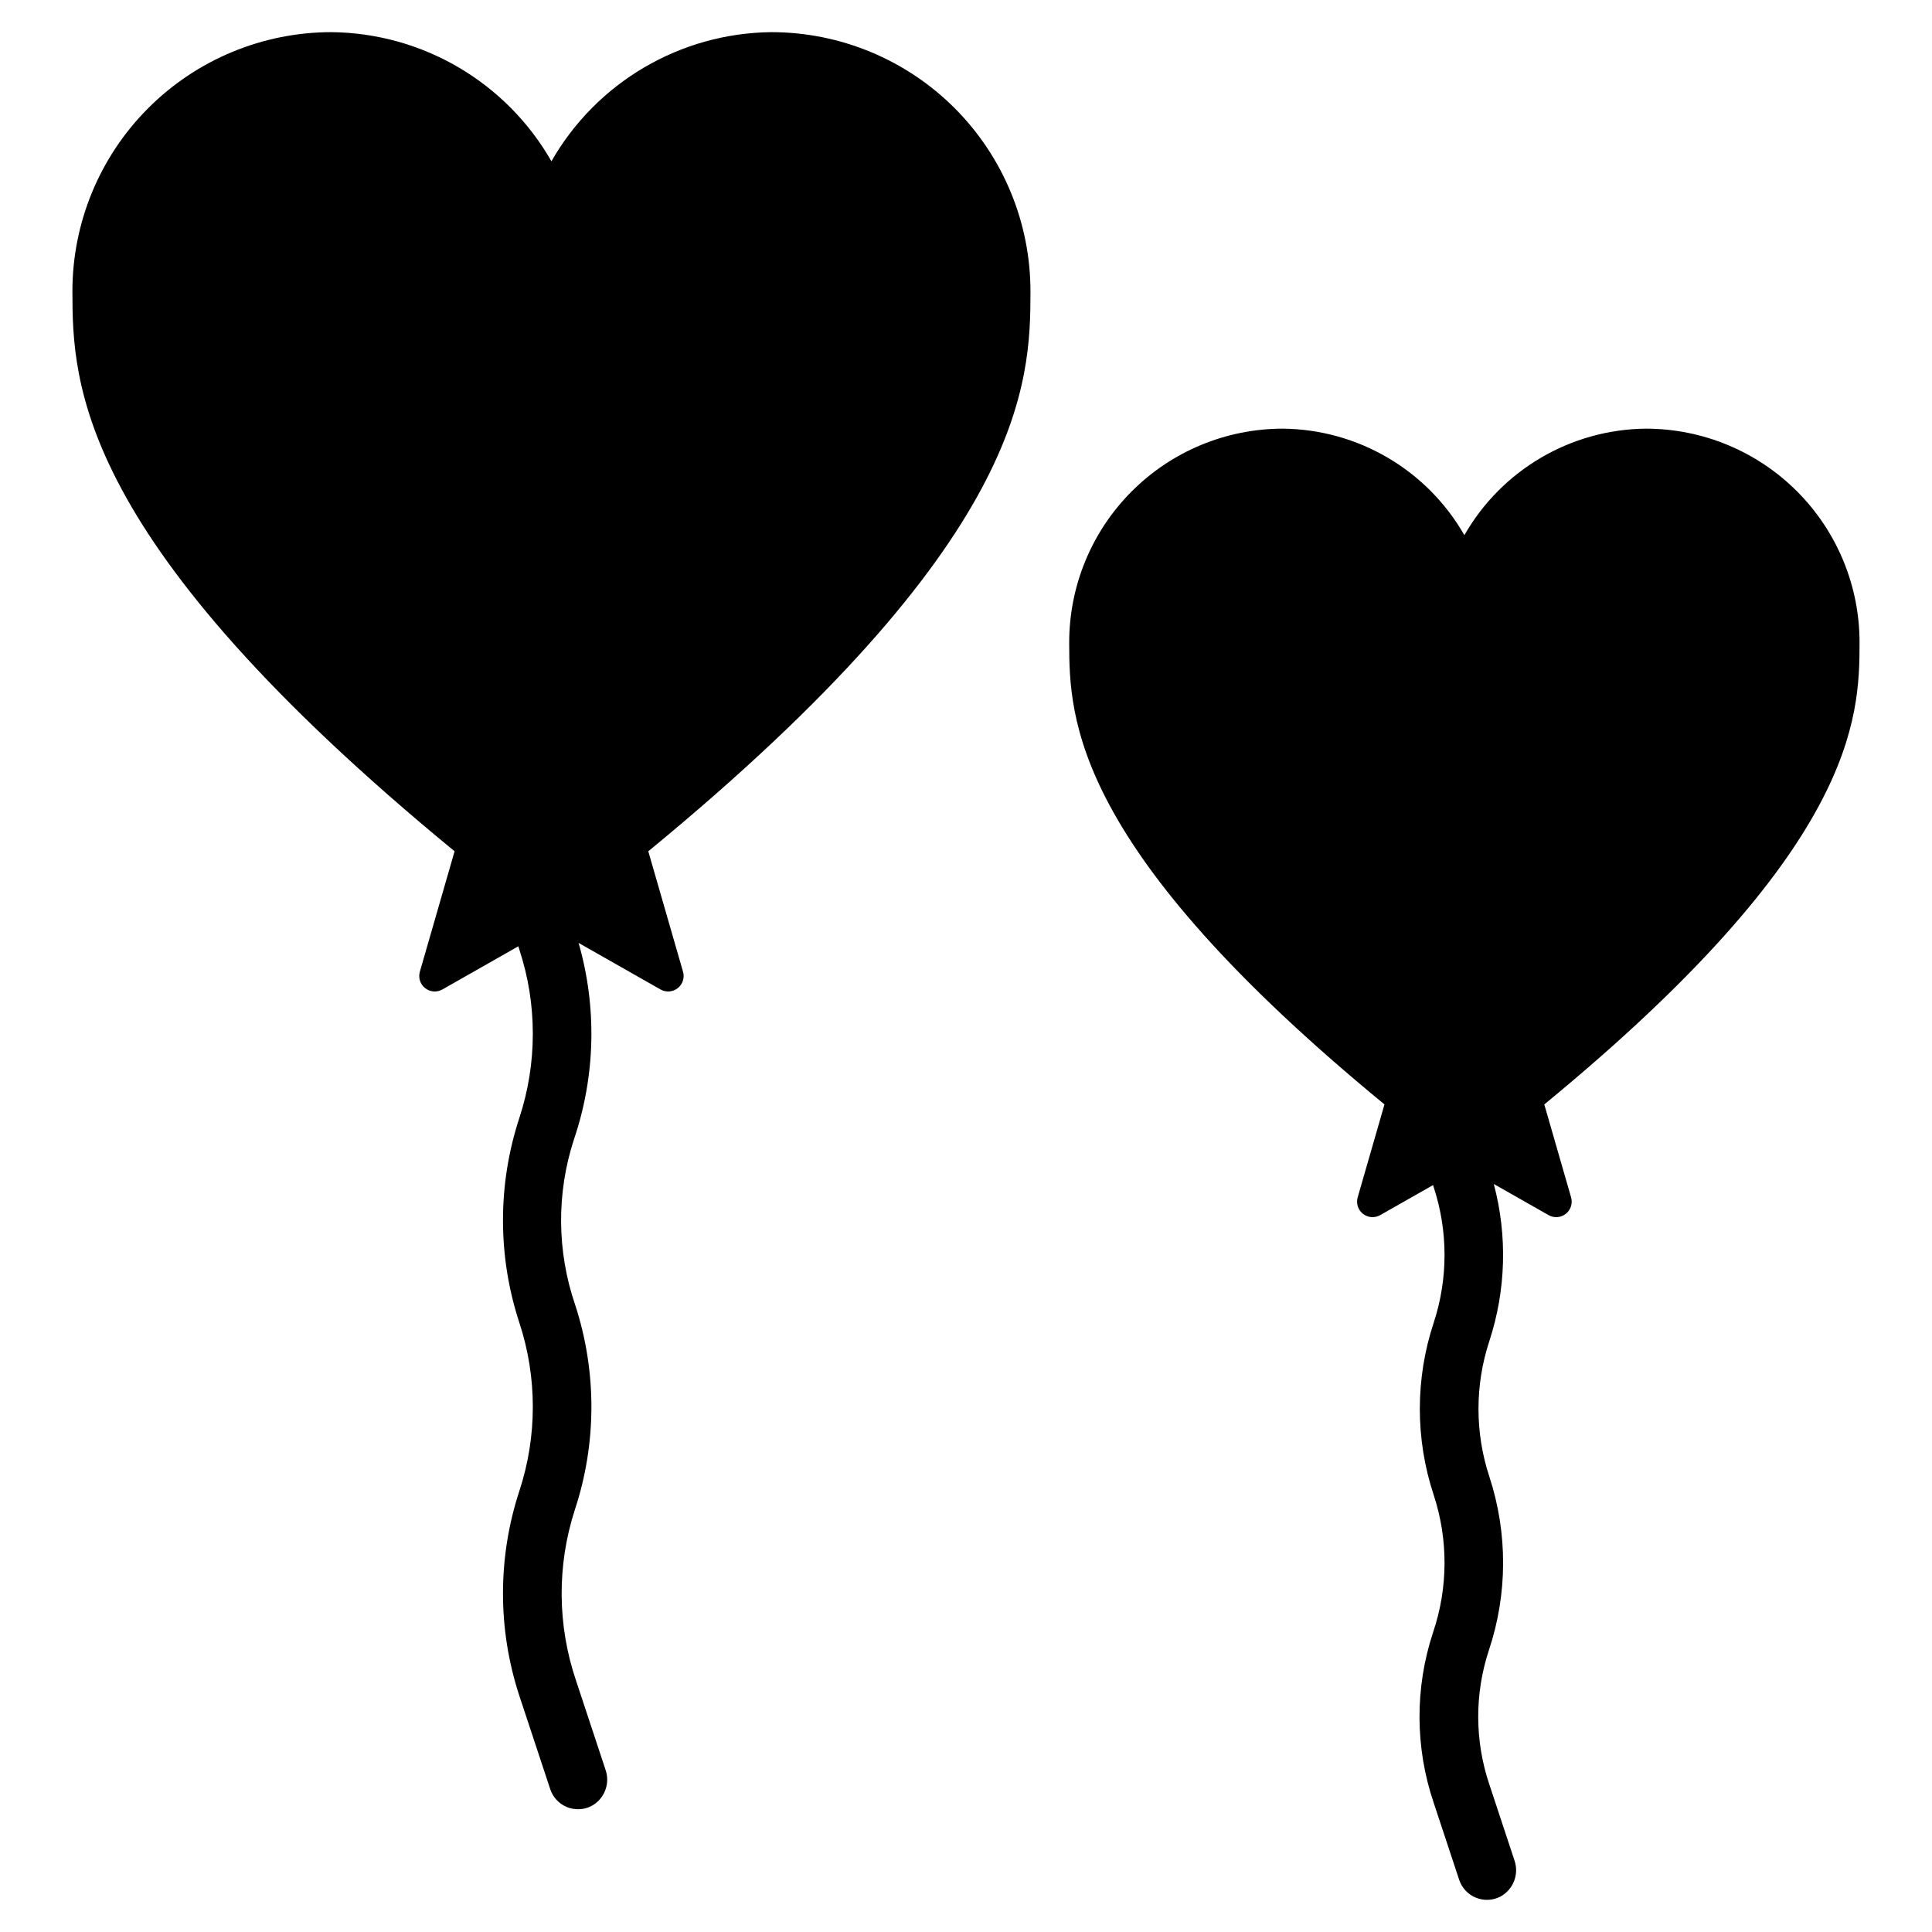
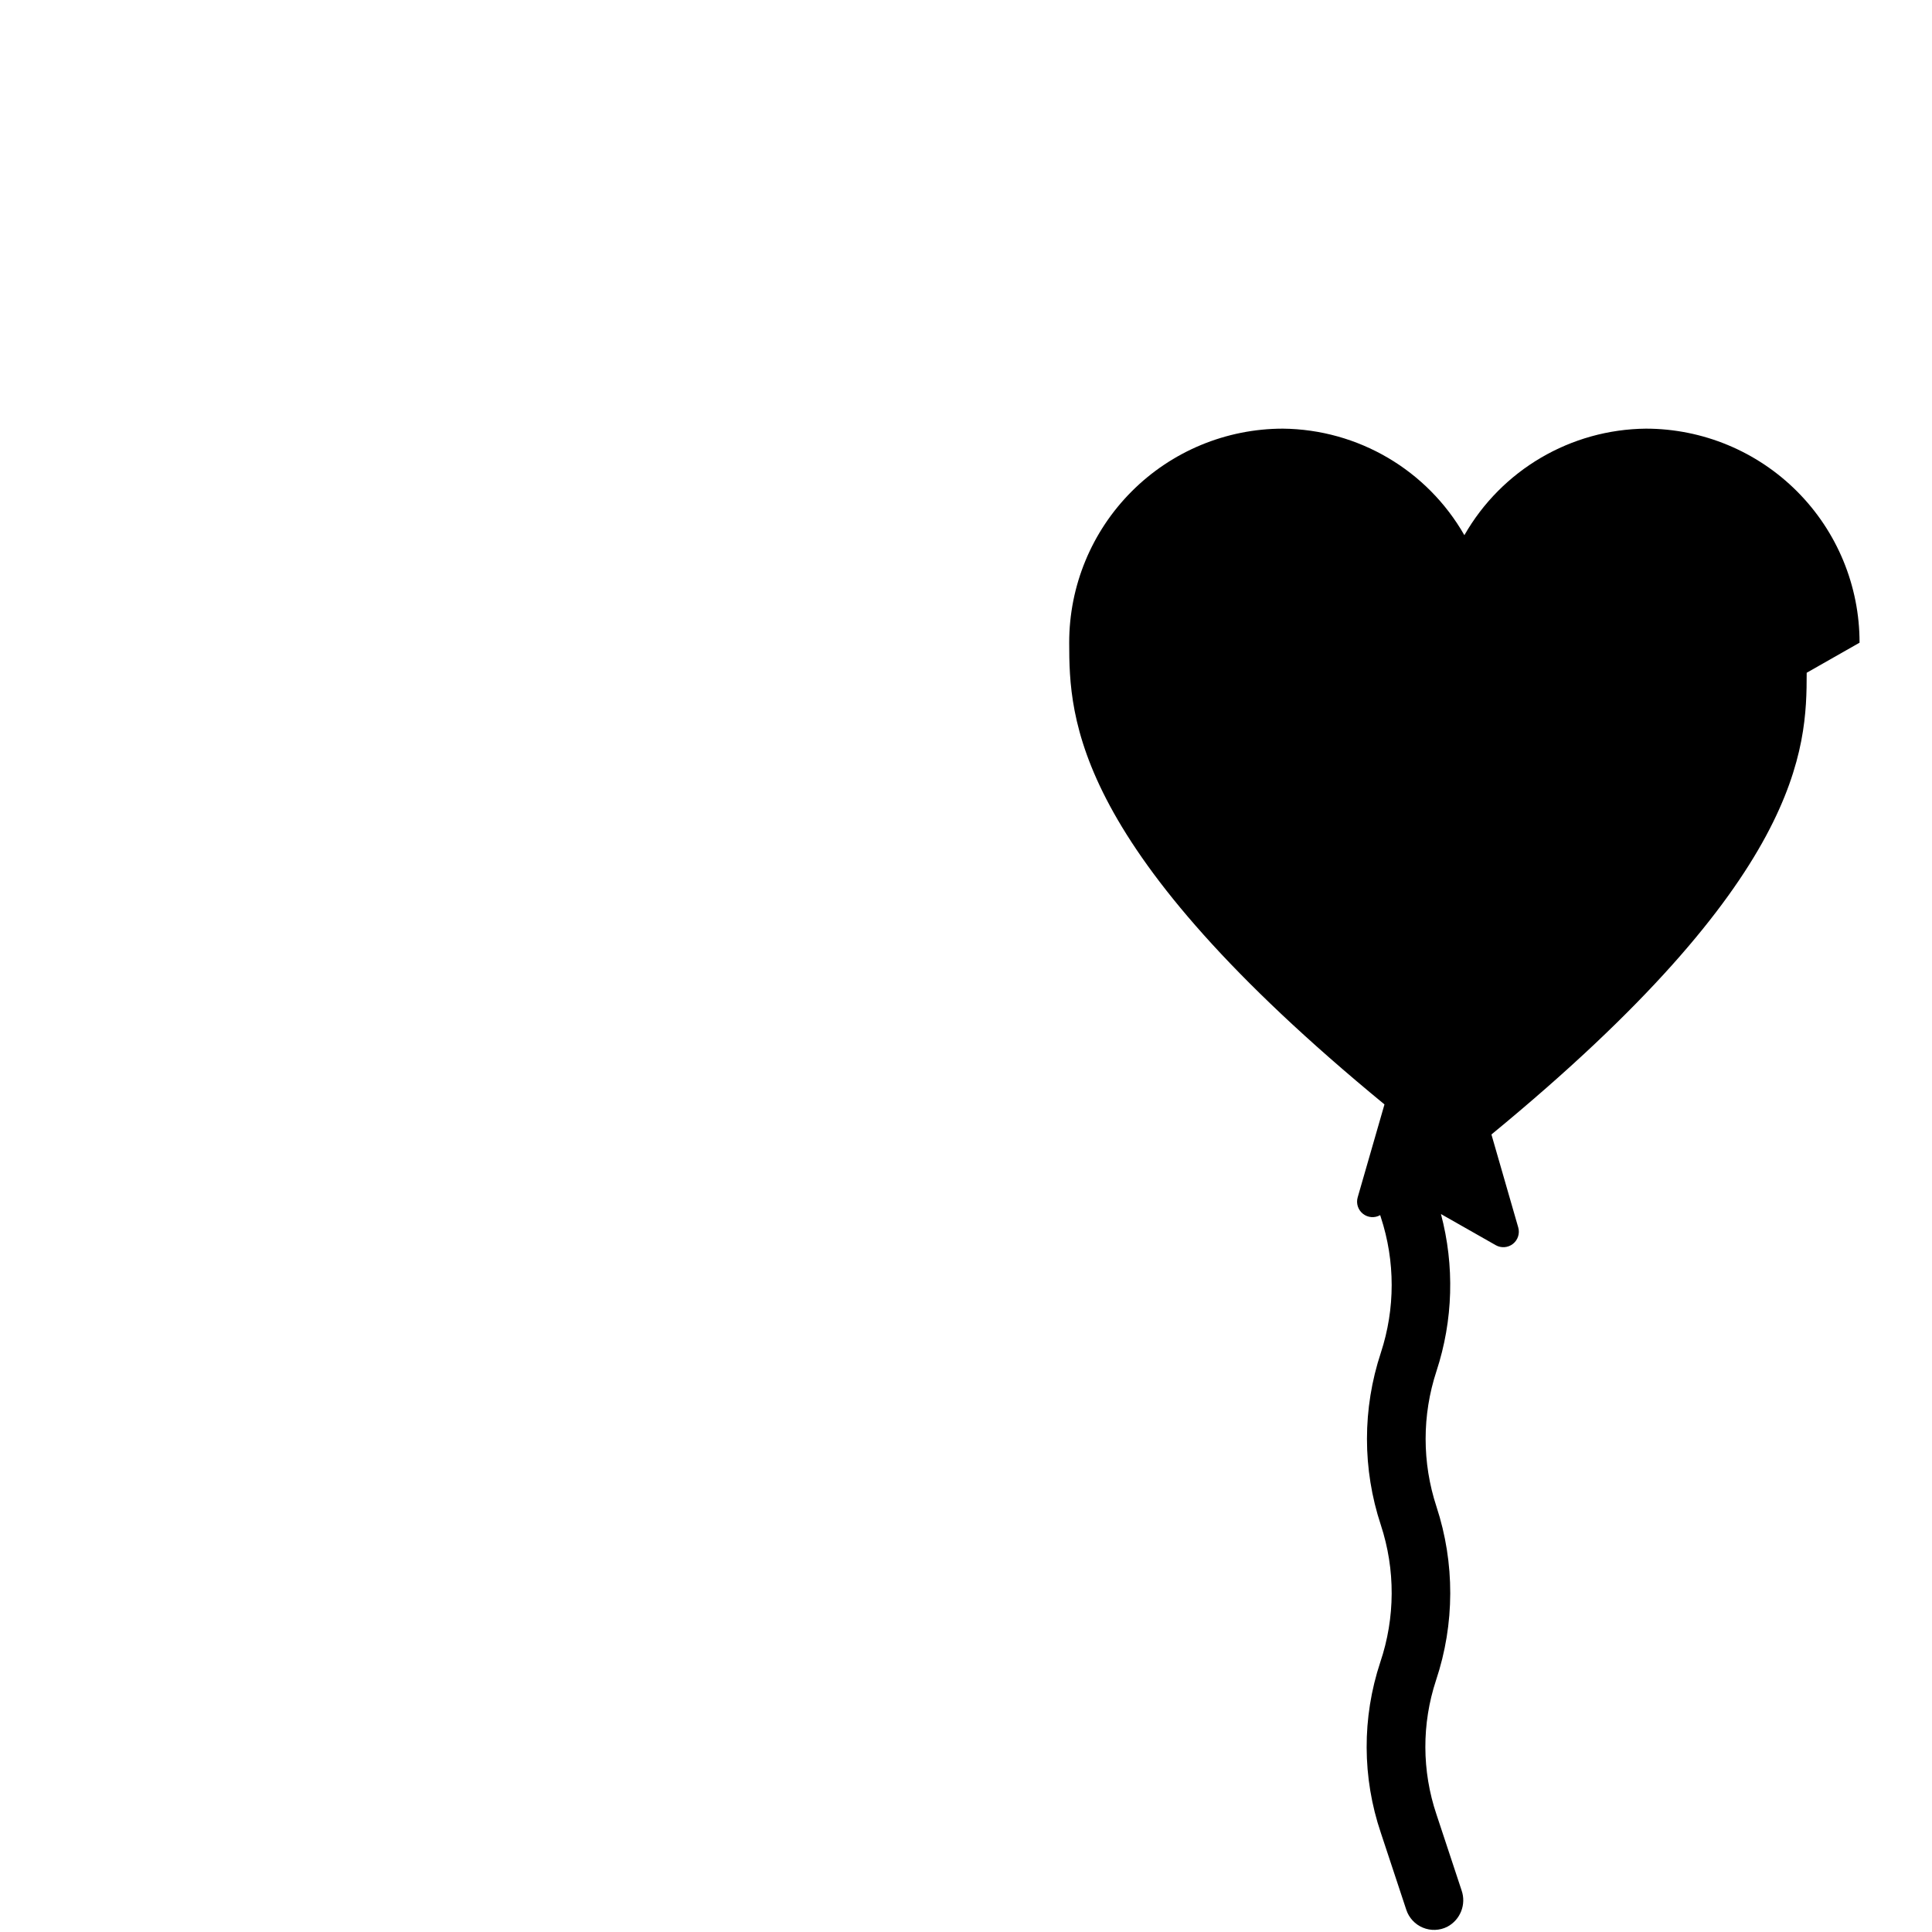
<svg xmlns="http://www.w3.org/2000/svg" fill="#000000" width="800px" height="800px" version="1.1" viewBox="144 144 512 512">
  <g>
-     <path d="m348.44 152.52c-24.133 0.242-46.328 13.266-58.305 34.219-11.977-20.953-34.172-33.977-58.305-34.219-18.223 0.012-35.691 7.262-48.566 20.156-12.875 12.898-20.098 30.379-20.074 48.602 0.016 24.379 1.121 66.02 101.28 148.32l-9.203 31.914v0.004c-0.461 1.602 0.094 3.324 1.402 4.359 1.312 1.031 3.117 1.168 4.566 0.344l20.129-11.438c0.094 0.297 0.18 0.598 0.277 0.895 4.754 14.473 4.75 30.086 0 44.562-5.793 17.641-5.793 36.672 0 54.312 4.754 14.477 4.75 30.09 0 44.562-5.793 17.641-5.793 36.676 0 54.316l8.176 24.719c0.707 2.137 2.305 3.863 4.383 4.731 2.078 0.863 4.43 0.789 6.445-0.215 3.492-1.82 5.121-5.922 3.832-9.641l-7.832-23.68c-4.961-14.652-5.07-30.512-0.305-45.23 5.816-17.617 5.852-36.633 0.098-54.27-4.879-14.23-4.988-29.66-0.312-43.957 5.691-16.809 6.113-34.953 1.207-52.004l21.707 12.336c1.453 0.824 3.258 0.688 4.566-0.344 1.312-1.035 1.867-2.758 1.402-4.359l-9.203-31.914c100.16-82.301 101.27-123.95 101.28-148.32 0.02-18.223-7.203-35.703-20.074-48.602-12.875-12.895-30.348-20.145-48.57-20.156z" />
-     <path d="m636.8 314.32c0.02-15.031-5.938-29.457-16.559-40.094-10.621-10.641-25.035-16.621-40.066-16.629-19.91 0.199-38.219 10.945-48.102 28.23-9.879-17.285-28.188-28.031-48.098-28.23-15.031 0.008-29.445 5.988-40.066 16.629-10.621 10.637-16.578 25.062-16.562 40.094 0.012 20.109 0.926 54.465 83.551 122.36l-7.102 24.637c-0.461 1.602 0.094 3.324 1.402 4.356 1.309 1.035 3.117 1.172 4.566 0.348l14.008-7.961c0.059 0.188 0.113 0.375 0.172 0.562 3.828 11.656 3.828 24.23 0.008 35.887-4.91 14.832-4.914 30.848-0.008 45.68 3.879 11.82 3.828 24.574-0.152 36.359-4.867 14.695-4.809 30.578 0.16 45.238l6.738 20.367c0.707 2.141 2.309 3.867 4.391 4.731 2.078 0.867 4.434 0.785 6.449-0.223 3.484-1.828 5.106-5.93 3.816-9.645l-6.66-20.133c-3.887-11.535-3.926-24.016-0.113-35.57 4.981-14.922 5.019-31.055 0.113-46-3.832-11.664-3.832-24.246 0-35.91 4.418-13.469 4.828-27.93 1.188-41.633l14.512 8.246v0.004c1.449 0.824 3.254 0.688 4.566-0.344 1.309-1.035 1.863-2.758 1.402-4.359l-7.102-24.633c82.621-67.898 83.535-102.25 83.547-122.36z" />
+     <path d="m636.8 314.32c0.02-15.031-5.938-29.457-16.559-40.094-10.621-10.641-25.035-16.621-40.066-16.629-19.91 0.199-38.219 10.945-48.102 28.23-9.879-17.285-28.188-28.031-48.098-28.23-15.031 0.008-29.445 5.988-40.066 16.629-10.621 10.637-16.578 25.062-16.562 40.094 0.012 20.109 0.926 54.465 83.551 122.36l-7.102 24.637c-0.461 1.602 0.094 3.324 1.402 4.356 1.309 1.035 3.117 1.172 4.566 0.348c0.059 0.188 0.113 0.375 0.172 0.562 3.828 11.656 3.828 24.23 0.008 35.887-4.91 14.832-4.914 30.848-0.008 45.68 3.879 11.82 3.828 24.574-0.152 36.359-4.867 14.695-4.809 30.578 0.16 45.238l6.738 20.367c0.707 2.141 2.309 3.867 4.391 4.731 2.078 0.867 4.434 0.785 6.449-0.223 3.484-1.828 5.106-5.93 3.816-9.645l-6.66-20.133c-3.887-11.535-3.926-24.016-0.113-35.57 4.981-14.922 5.019-31.055 0.113-46-3.832-11.664-3.832-24.246 0-35.91 4.418-13.469 4.828-27.93 1.188-41.633l14.512 8.246v0.004c1.449 0.824 3.254 0.688 4.566-0.344 1.309-1.035 1.863-2.758 1.402-4.359l-7.102-24.633c82.621-67.898 83.535-102.25 83.547-122.36z" />
  </g>
</svg>